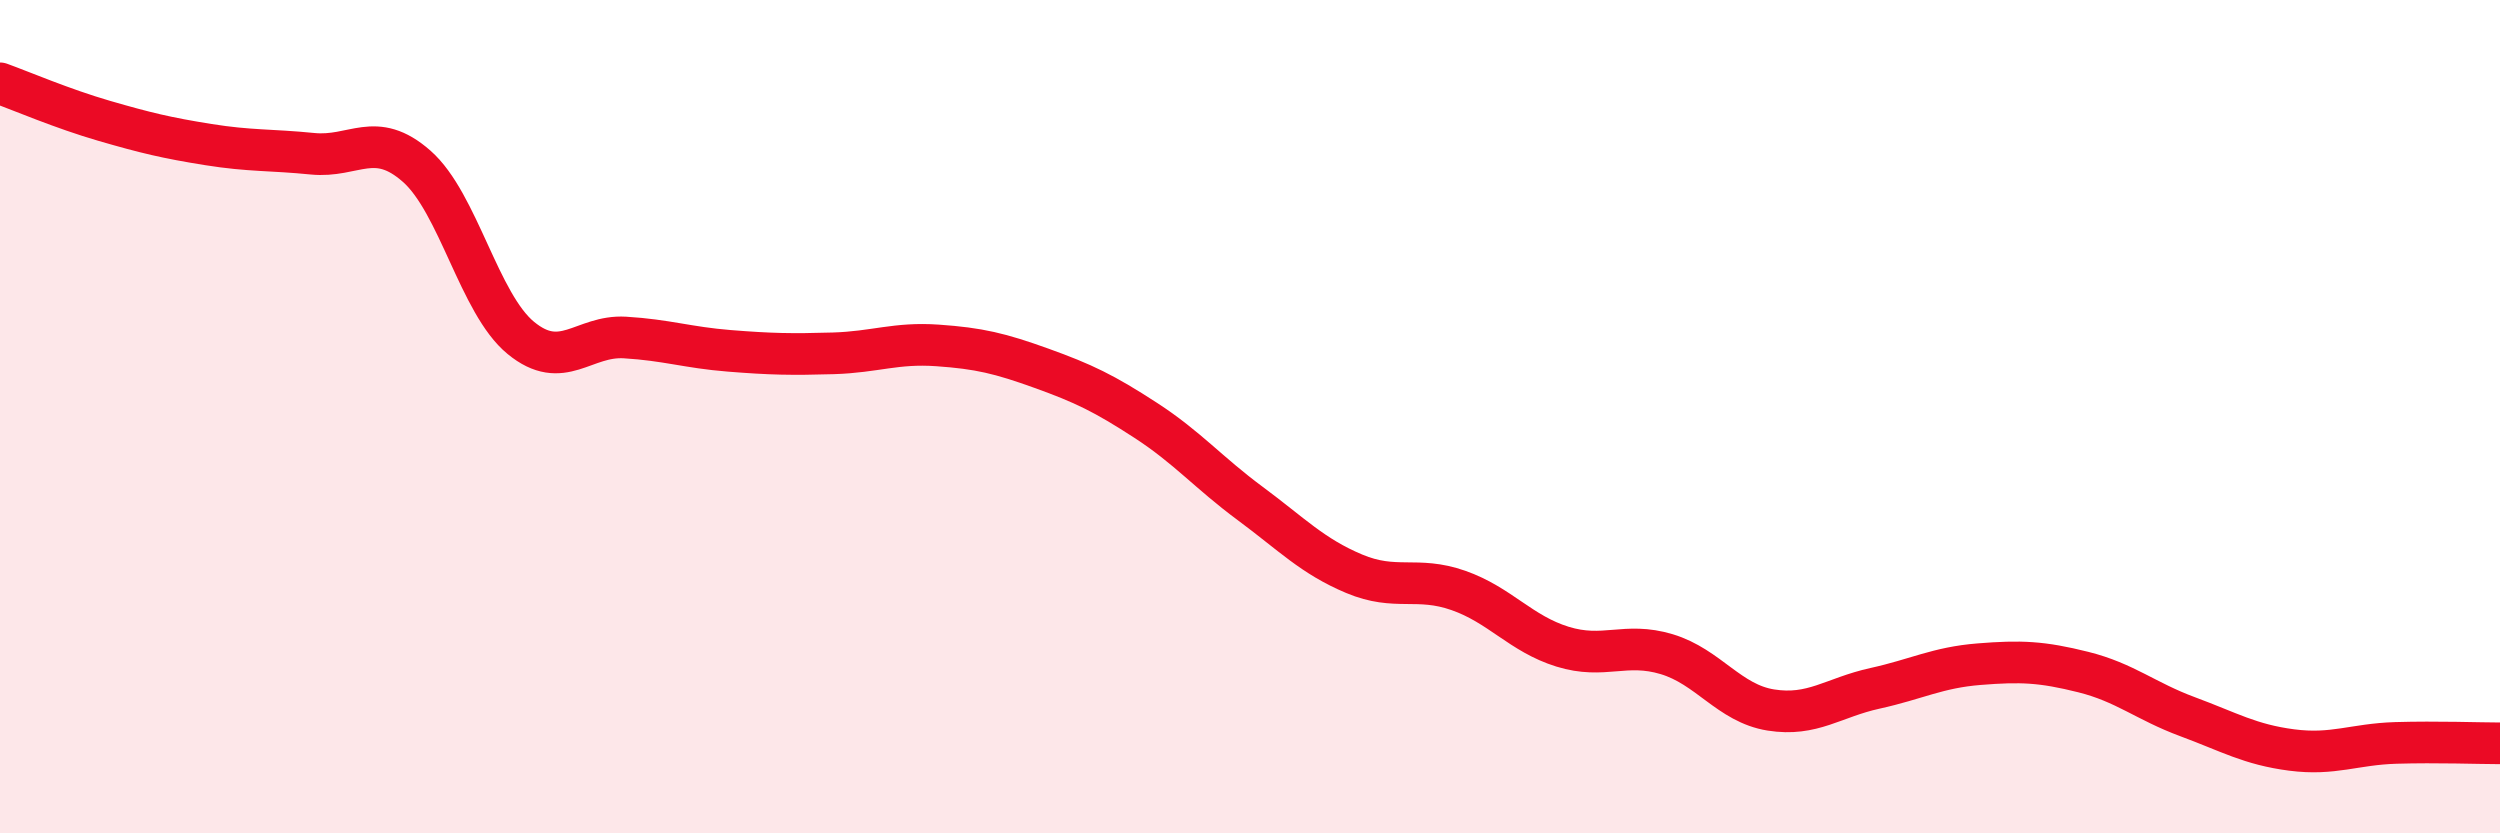
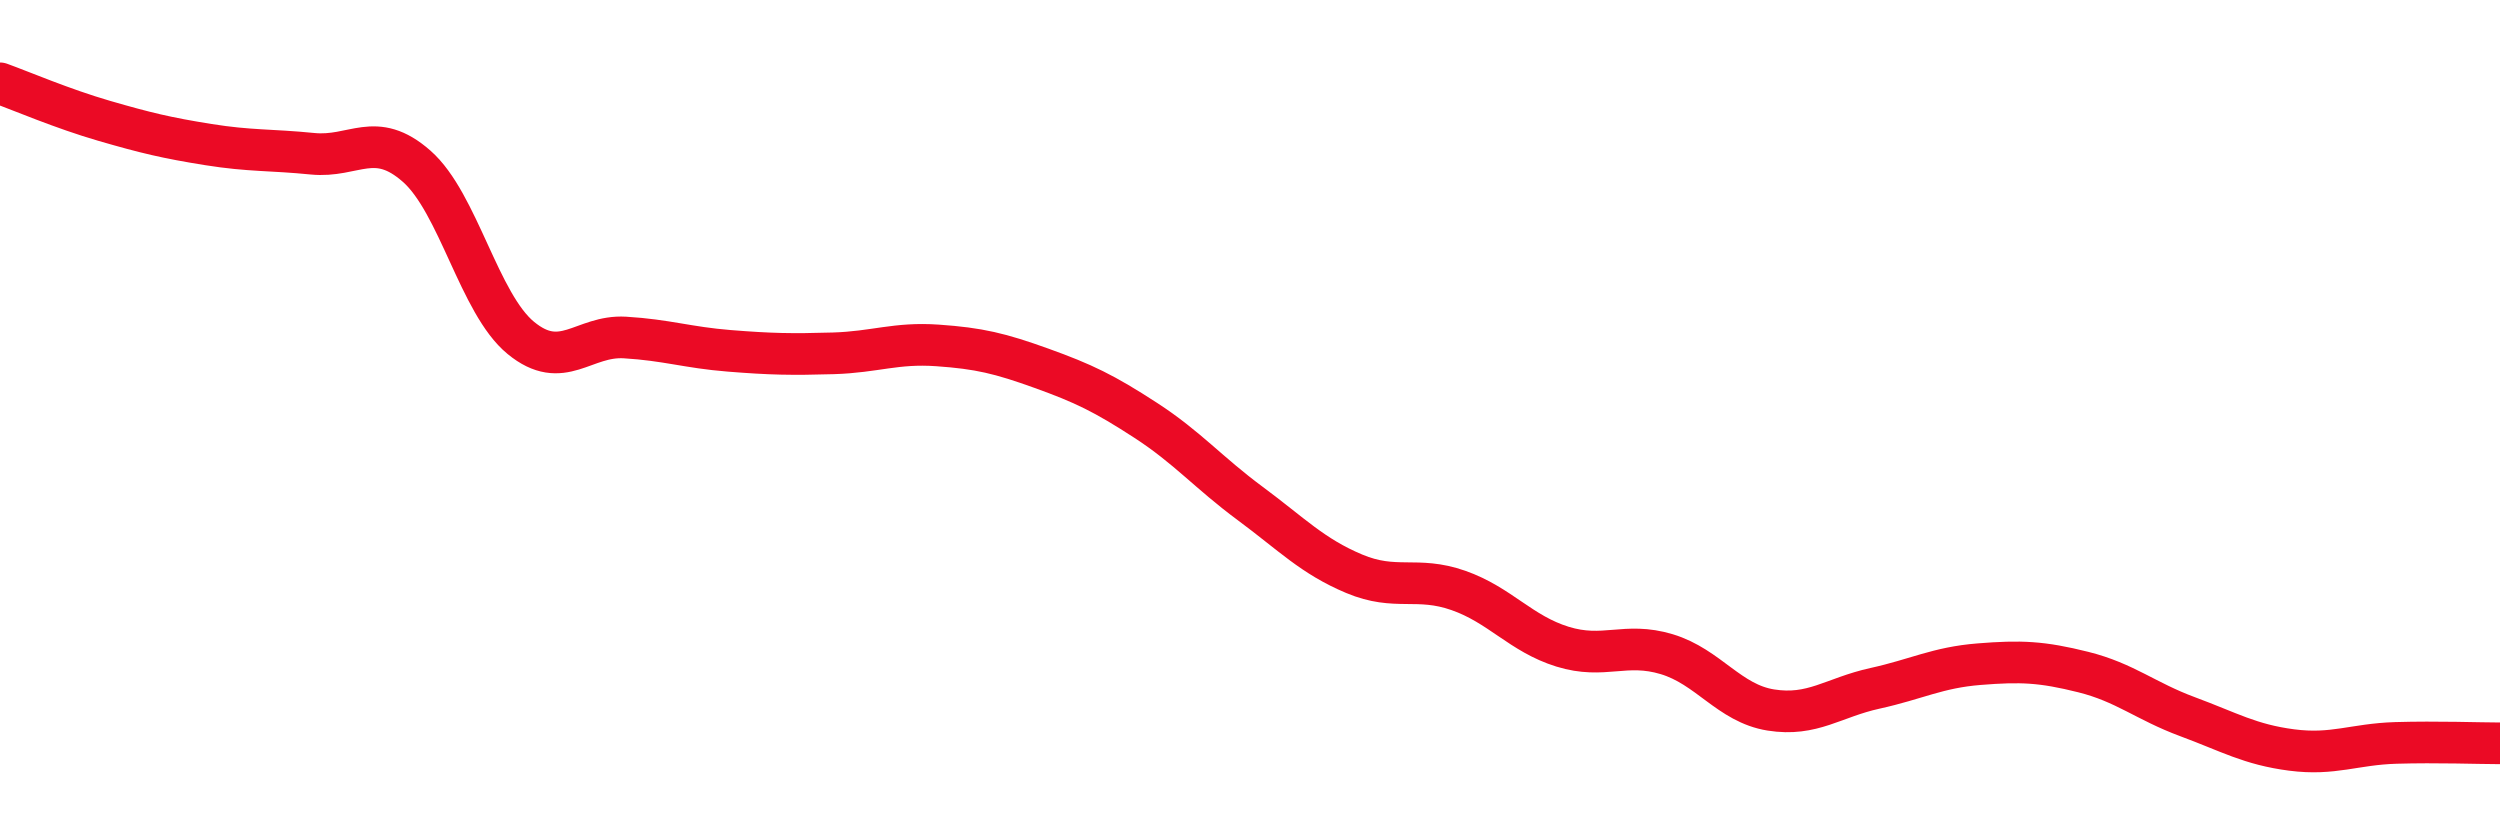
<svg xmlns="http://www.w3.org/2000/svg" width="60" height="20" viewBox="0 0 60 20">
-   <path d="M 0,2 C 0.5,2.18 1.5,2.61 2.5,2.9 C 3.5,3.19 4,3.31 5,3.47 C 6,3.63 6.5,3.59 7.5,3.69 C 8.5,3.79 9,3.11 10,3.99 C 11,4.87 11.5,7.29 12.5,8.11 C 13.5,8.93 14,8.04 15,8.1 C 16,8.16 16.5,8.34 17.5,8.42 C 18.5,8.5 19,8.51 20,8.48 C 21,8.45 21.5,8.22 22.5,8.29 C 23.5,8.36 24,8.48 25,8.84 C 26,9.2 26.5,9.44 27.5,10.09 C 28.5,10.74 29,11.34 30,12.08 C 31,12.82 31.5,13.35 32.5,13.77 C 33.5,14.19 34,13.82 35,14.17 C 36,14.52 36.5,15.21 37.5,15.52 C 38.5,15.83 39,15.4 40,15.7 C 41,16 41.5,16.88 42.5,17.04 C 43.5,17.2 44,16.74 45,16.52 C 46,16.3 46.5,16.02 47.5,15.94 C 48.5,15.86 49,15.88 50,16.13 C 51,16.38 51.5,16.83 52.5,17.2 C 53.5,17.57 54,17.87 55,18 C 56,18.13 56.5,17.86 57.5,17.83 C 58.5,17.8 59.5,17.84 60,17.84L60 20L0 20Z" fill="#EB0A25" opacity="0.1" stroke-linecap="round" stroke-linejoin="round" />
  <path d="M 0,2 C 0.5,2.18 1.5,2.61 2.5,2.9 C 3.5,3.19 4,3.31 5,3.47 C 6,3.63 6.5,3.59 7.5,3.69 C 8.5,3.79 9,3.11 10,3.99 C 11,4.87 11.5,7.29 12.5,8.11 C 13.5,8.93 14,8.04 15,8.1 C 16,8.16 16.5,8.34 17.5,8.42 C 18.5,8.5 19,8.51 20,8.48 C 21,8.45 21.5,8.22 22.5,8.29 C 23.5,8.36 24,8.48 25,8.84 C 26,9.2 26.5,9.44 27.5,10.09 C 28.5,10.74 29,11.34 30,12.08 C 31,12.82 31.5,13.35 32.5,13.77 C 33.5,14.19 34,13.82 35,14.17 C 36,14.52 36.5,15.21 37.5,15.52 C 38.5,15.83 39,15.4 40,15.7 C 41,16 41.5,16.88 42.5,17.04 C 43.5,17.2 44,16.74 45,16.52 C 46,16.3 46.5,16.02 47.5,15.94 C 48.5,15.86 49,15.88 50,16.13 C 51,16.38 51.5,16.83 52.5,17.2 C 53.5,17.57 54,17.87 55,18 C 56,18.13 56.5,17.86 57.5,17.83 C 58.5,17.8 59.5,17.84 60,17.84" stroke="#EB0A25" stroke-width="1" fill="none" stroke-linecap="round" stroke-linejoin="round" />
</svg>